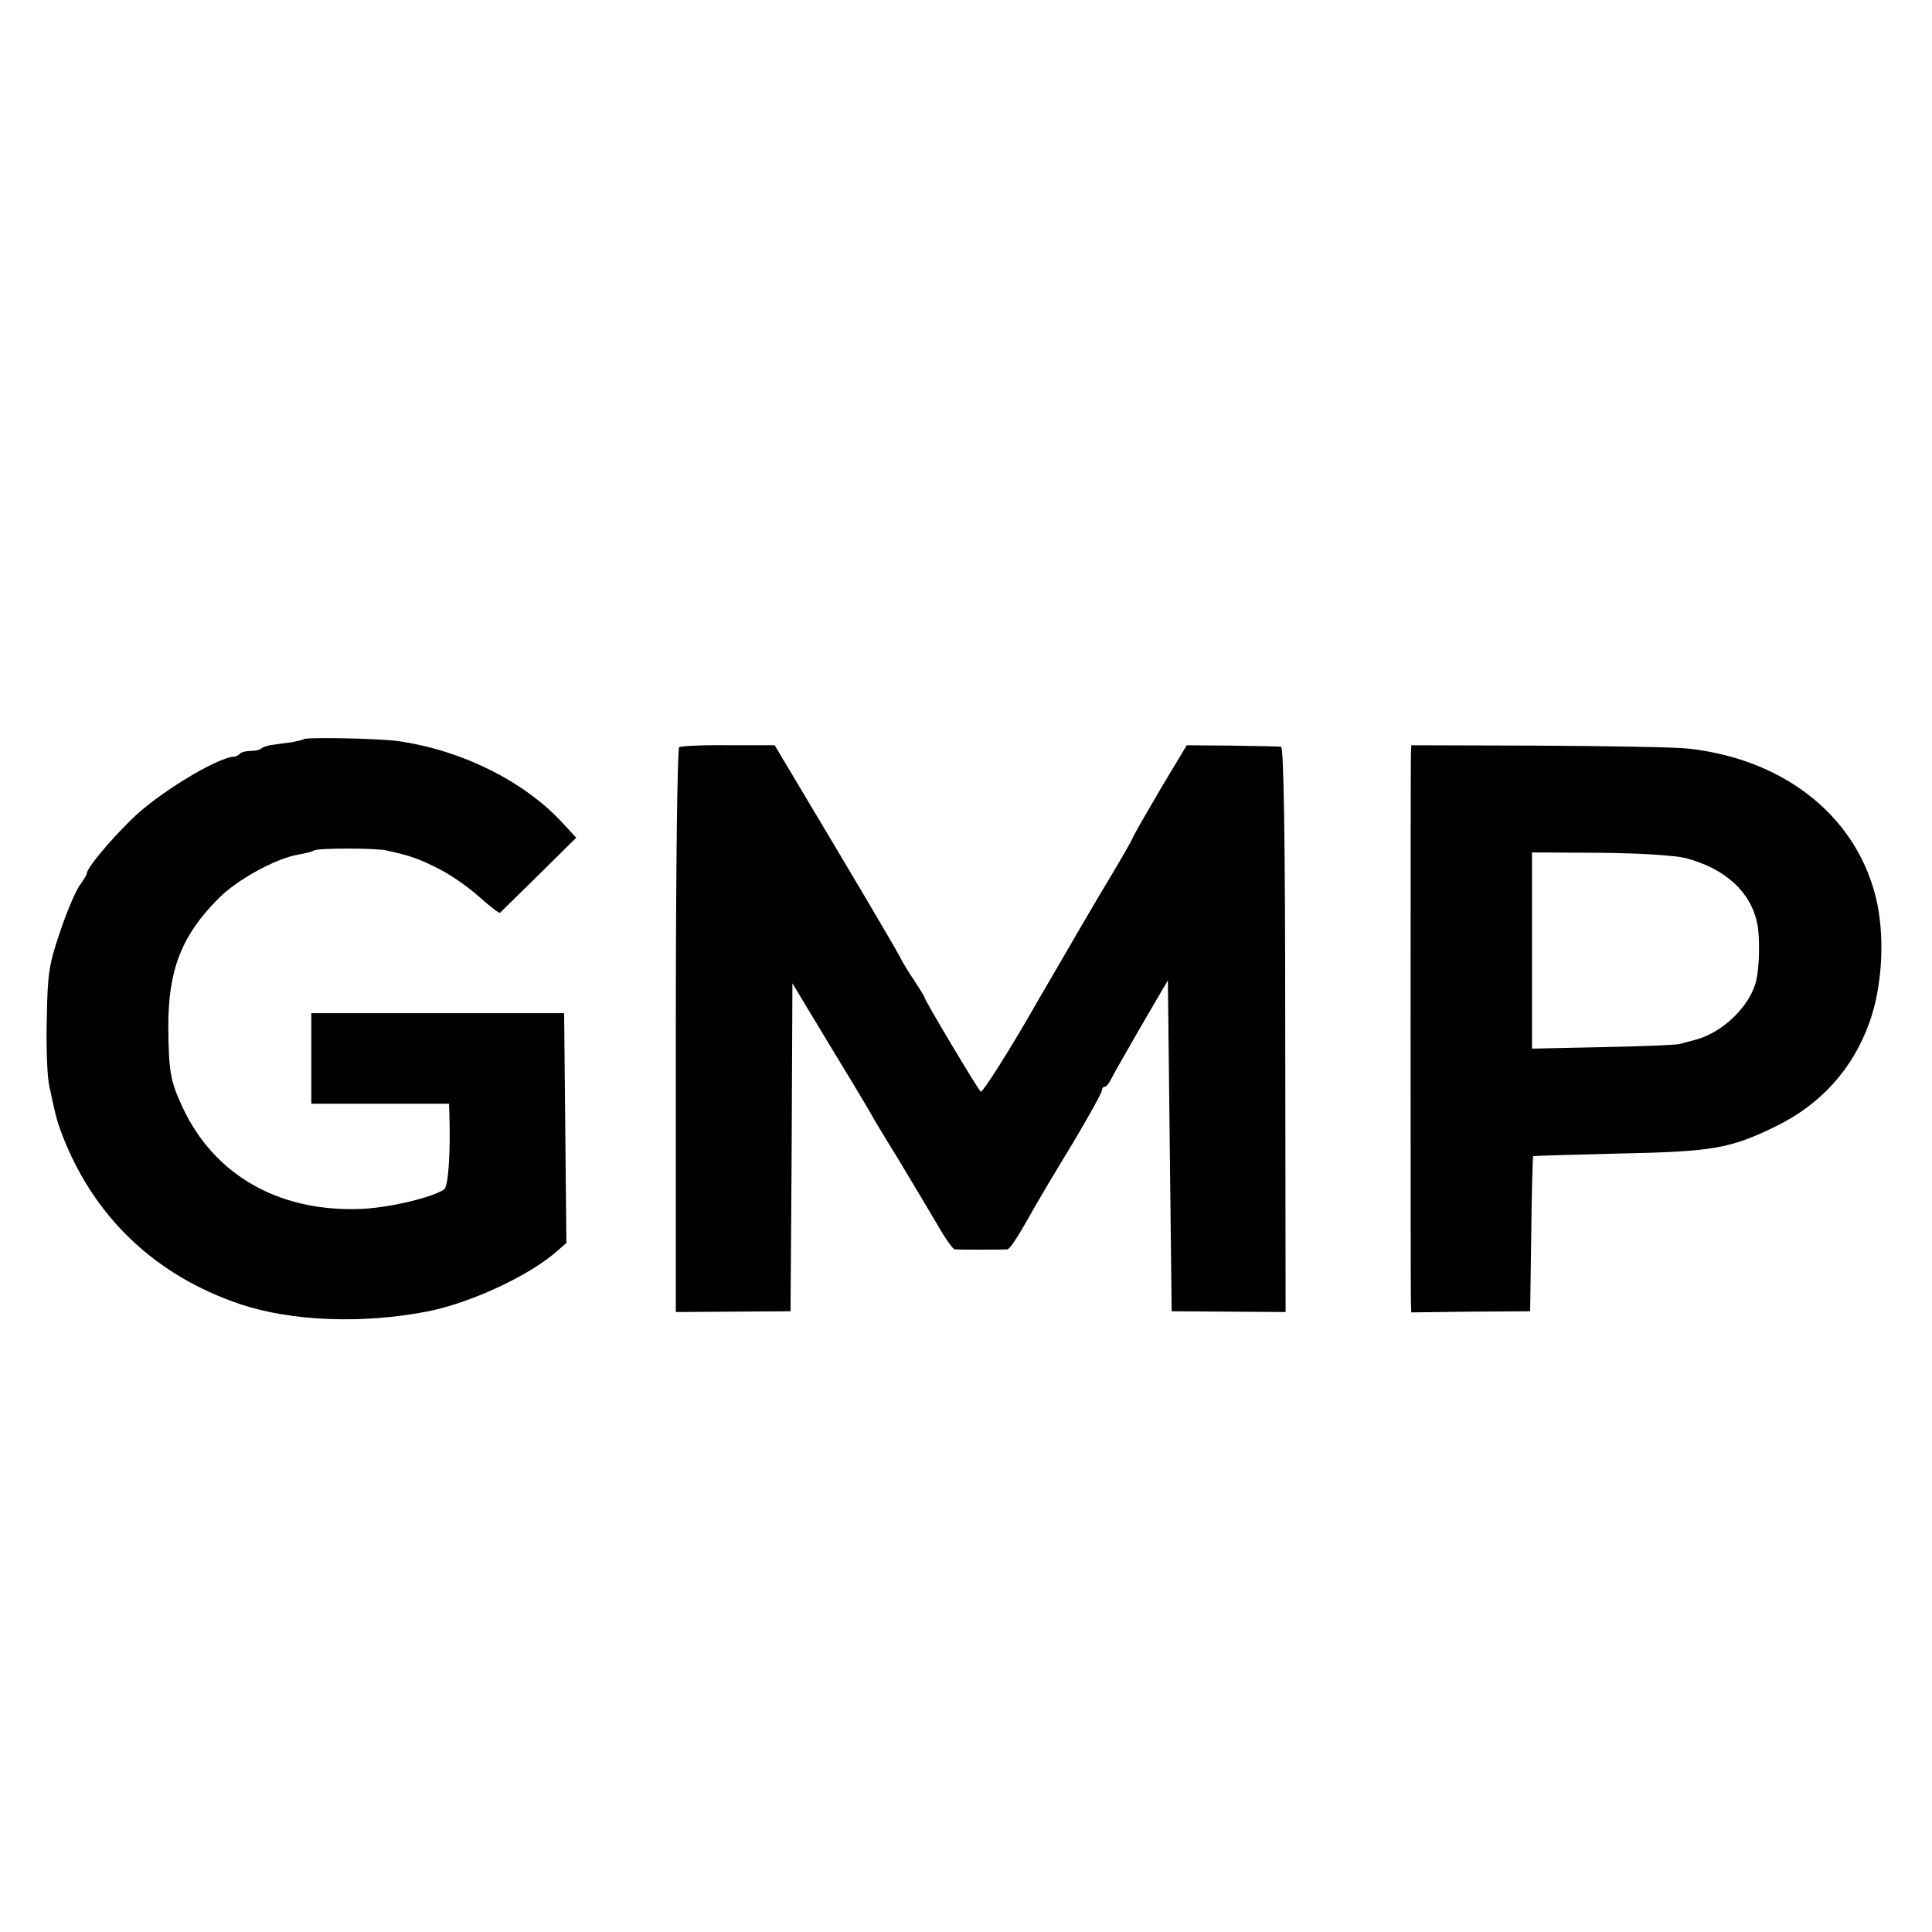
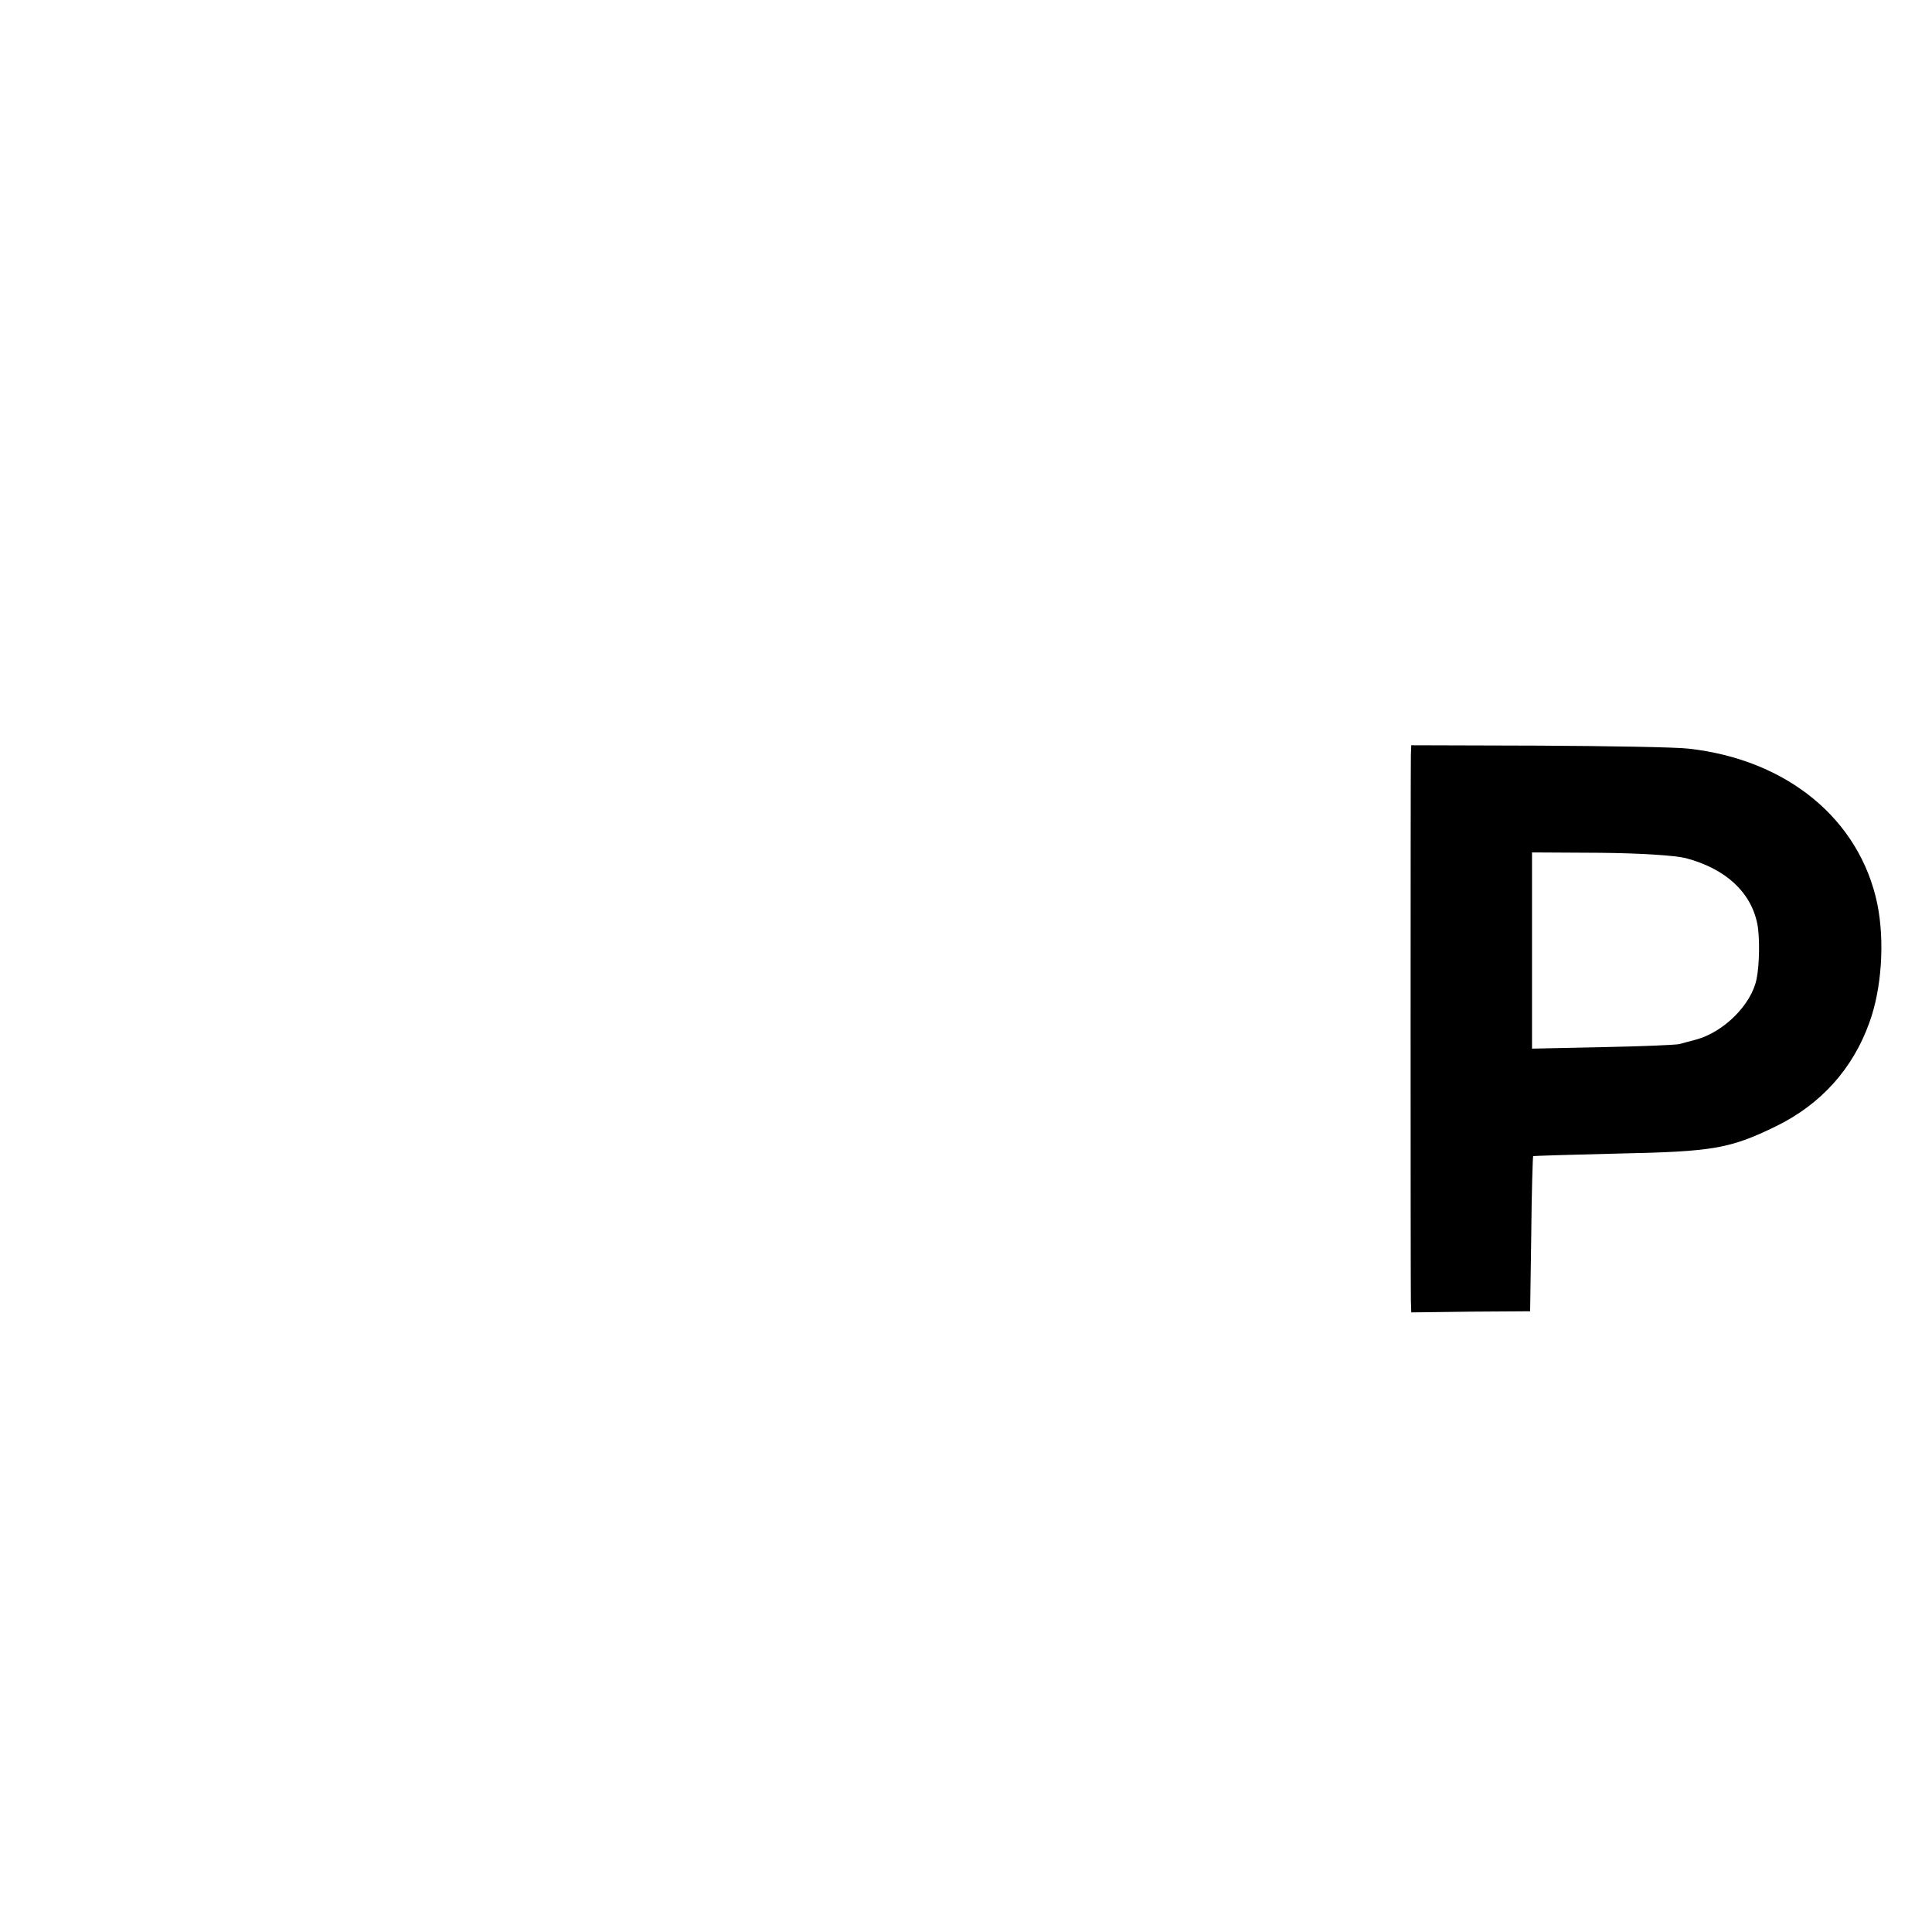
<svg xmlns="http://www.w3.org/2000/svg" version="1.0" width="512pt" height="512pt" viewBox="0 0 512 512" preserveAspectRatio="xMidYMid meet">
  <g transform="translate(0,512) scale(0.1,-0.1)" fill="#000000" stroke="none">
-     <path d="M805 3161 c-3 -2 -17 -5 -32 -8 -15 -2 -38 -5 -51 -7 -12 -1 -25 -6 -29 -9 -3 -4 -16 -7 -28 -7 -12 0 -25 -3 -29 -7 -4 -5 -11 -8 -14 -8 -45 -1 -205 -98 -275 -168 -59 -58 -117 -128 -117 -142 0 -3 -9 -18 -20 -33 -10 -15 -34 -70 -51 -122 -29 -85 -33 -109 -35 -230 -2 -74 1 -155 7 -180 18 -84 20 -91 36 -133 85 -216 247 -368 469 -443 137 -46 327 -53 499 -19 115 23 271 96 343 161 l23 20 -3 305 -3 304 -335 0 -335 0 0 -120 0 -120 183 0 182 0 1 -30 c3 -102 -3 -190 -14 -197 -34 -23 -156 -51 -229 -52 -213 -6 -381 92 -464 269 -33 71 -37 97 -38 215 0 150 35 241 134 340 49 49 149 104 209 115 19 3 38 8 43 11 10 7 165 7 193 0 64 -14 85 -22 135 -47 31 -15 79 -48 108 -74 29 -26 55 -46 57 -44 2 2 49 48 103 101 l99 98 -36 39 c-101 110 -267 193 -436 217 -48 7 -244 11 -250 5z" />
-     <path d="M1800 3140 c-5 -3 -9 -326 -9 -751 l0 -746 152 1 152 1 3 435 2 434 105 -174 c58 -95 105 -174 105 -175 0 -1 31 -53 70 -116 38 -63 85 -142 105 -176 20 -35 40 -63 45 -64 13 -1 127 -1 139 0 8 1 27 30 78 121 11 19 54 92 97 162 42 71 76 132 76 138 0 5 3 10 8 10 4 0 12 10 18 23 6 12 42 75 80 141 l69 118 5 -438 5 -439 151 -1 151 -1 -1 748 c0 501 -4 749 -11 750 -5 1 -64 2 -130 3 l-120 1 -69 -115 c-37 -63 -71 -122 -74 -130 -3 -8 -29 -53 -57 -100 -29 -47 -116 -197 -195 -333 -78 -137 -147 -244 -151 -240 -10 10 -149 243 -149 250 0 2 -13 23 -28 46 -16 23 -31 49 -35 57 -3 8 -80 139 -170 290 l-164 275 -122 0 c-67 1 -126 -2 -131 -5z" />
    <path d="M3739 3120 c-1 -33 -1 -1406 0 -1446 l1 -32 158 2 157 1 3 205 c1 112 4 205 5 206 1 1 103 4 227 7 249 5 295 13 416 72 119 58 204 152 248 275 33 90 41 217 21 315 -47 224 -239 382 -500 411 -33 4 -212 7 -397 8 l-338 1 -1 -25z m728 -274 c106 -28 173 -90 190 -174 7 -35 6 -109 -2 -147 -14 -68 -87 -140 -160 -160 -16 -4 -37 -10 -45 -12 -8 -2 -99 -6 -202 -8 l-188 -4 0 260 0 260 180 -1 c108 -1 198 -7 227 -14z" />
  </g>
</svg>